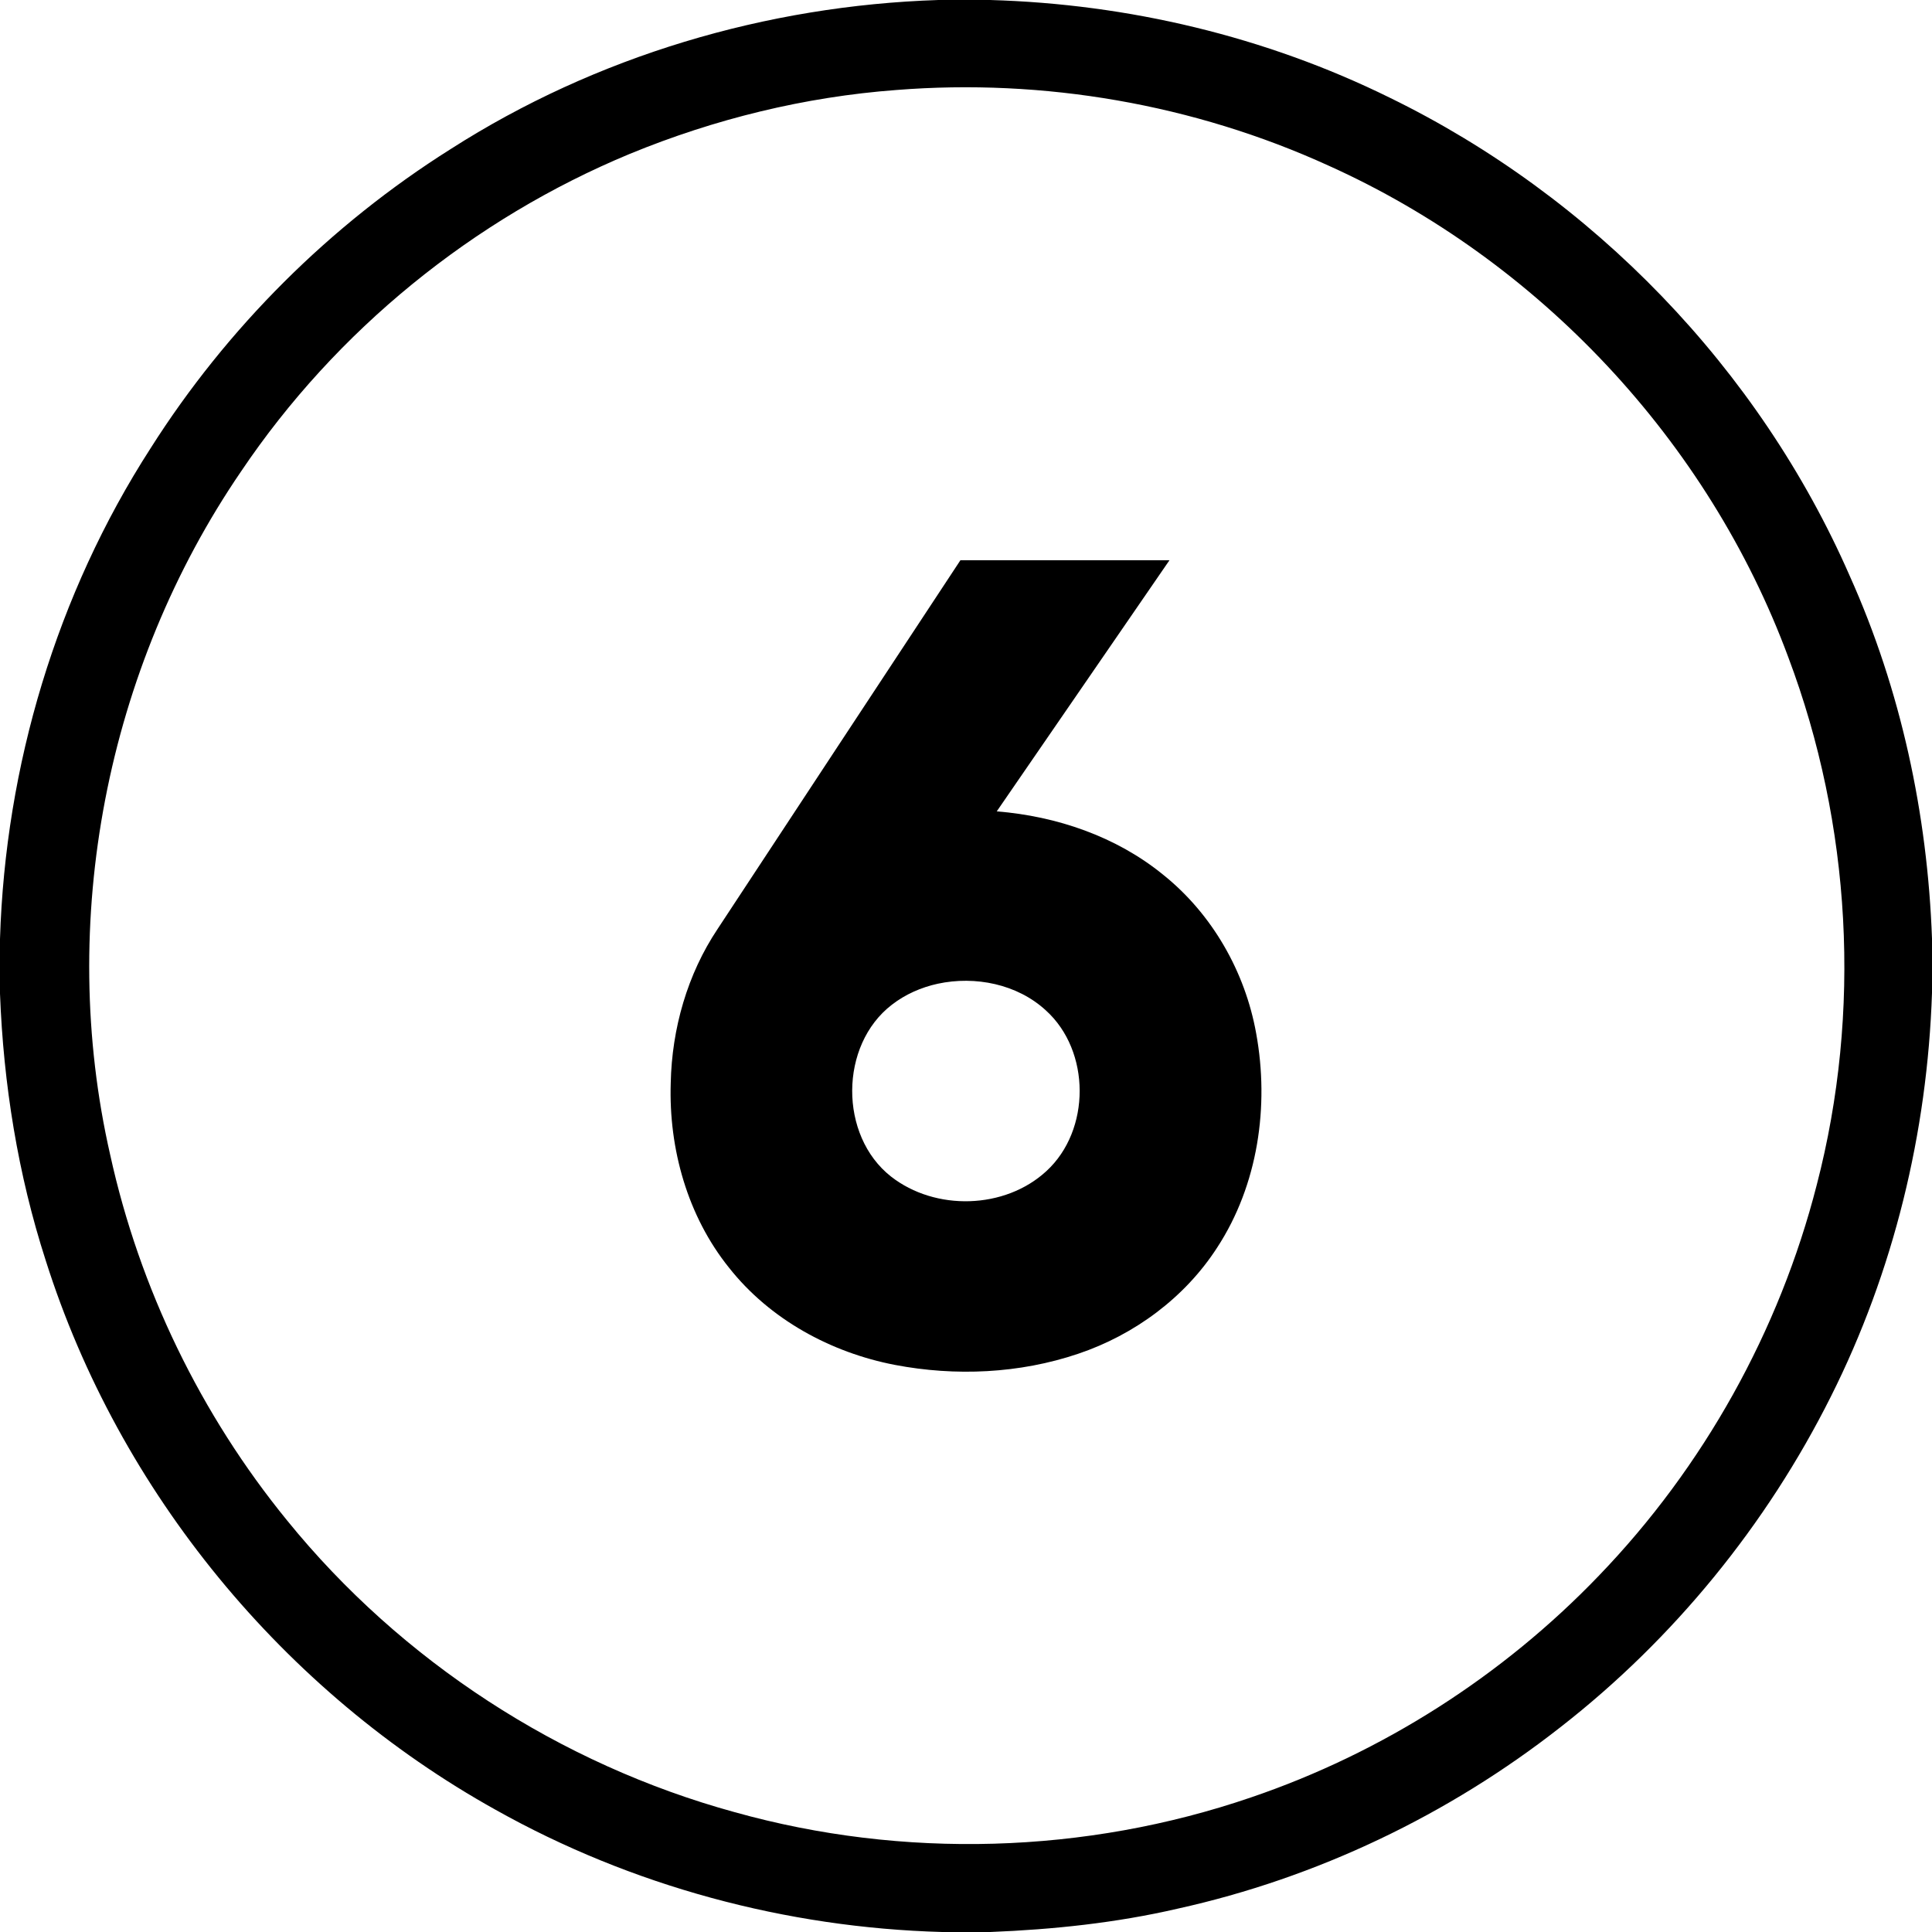
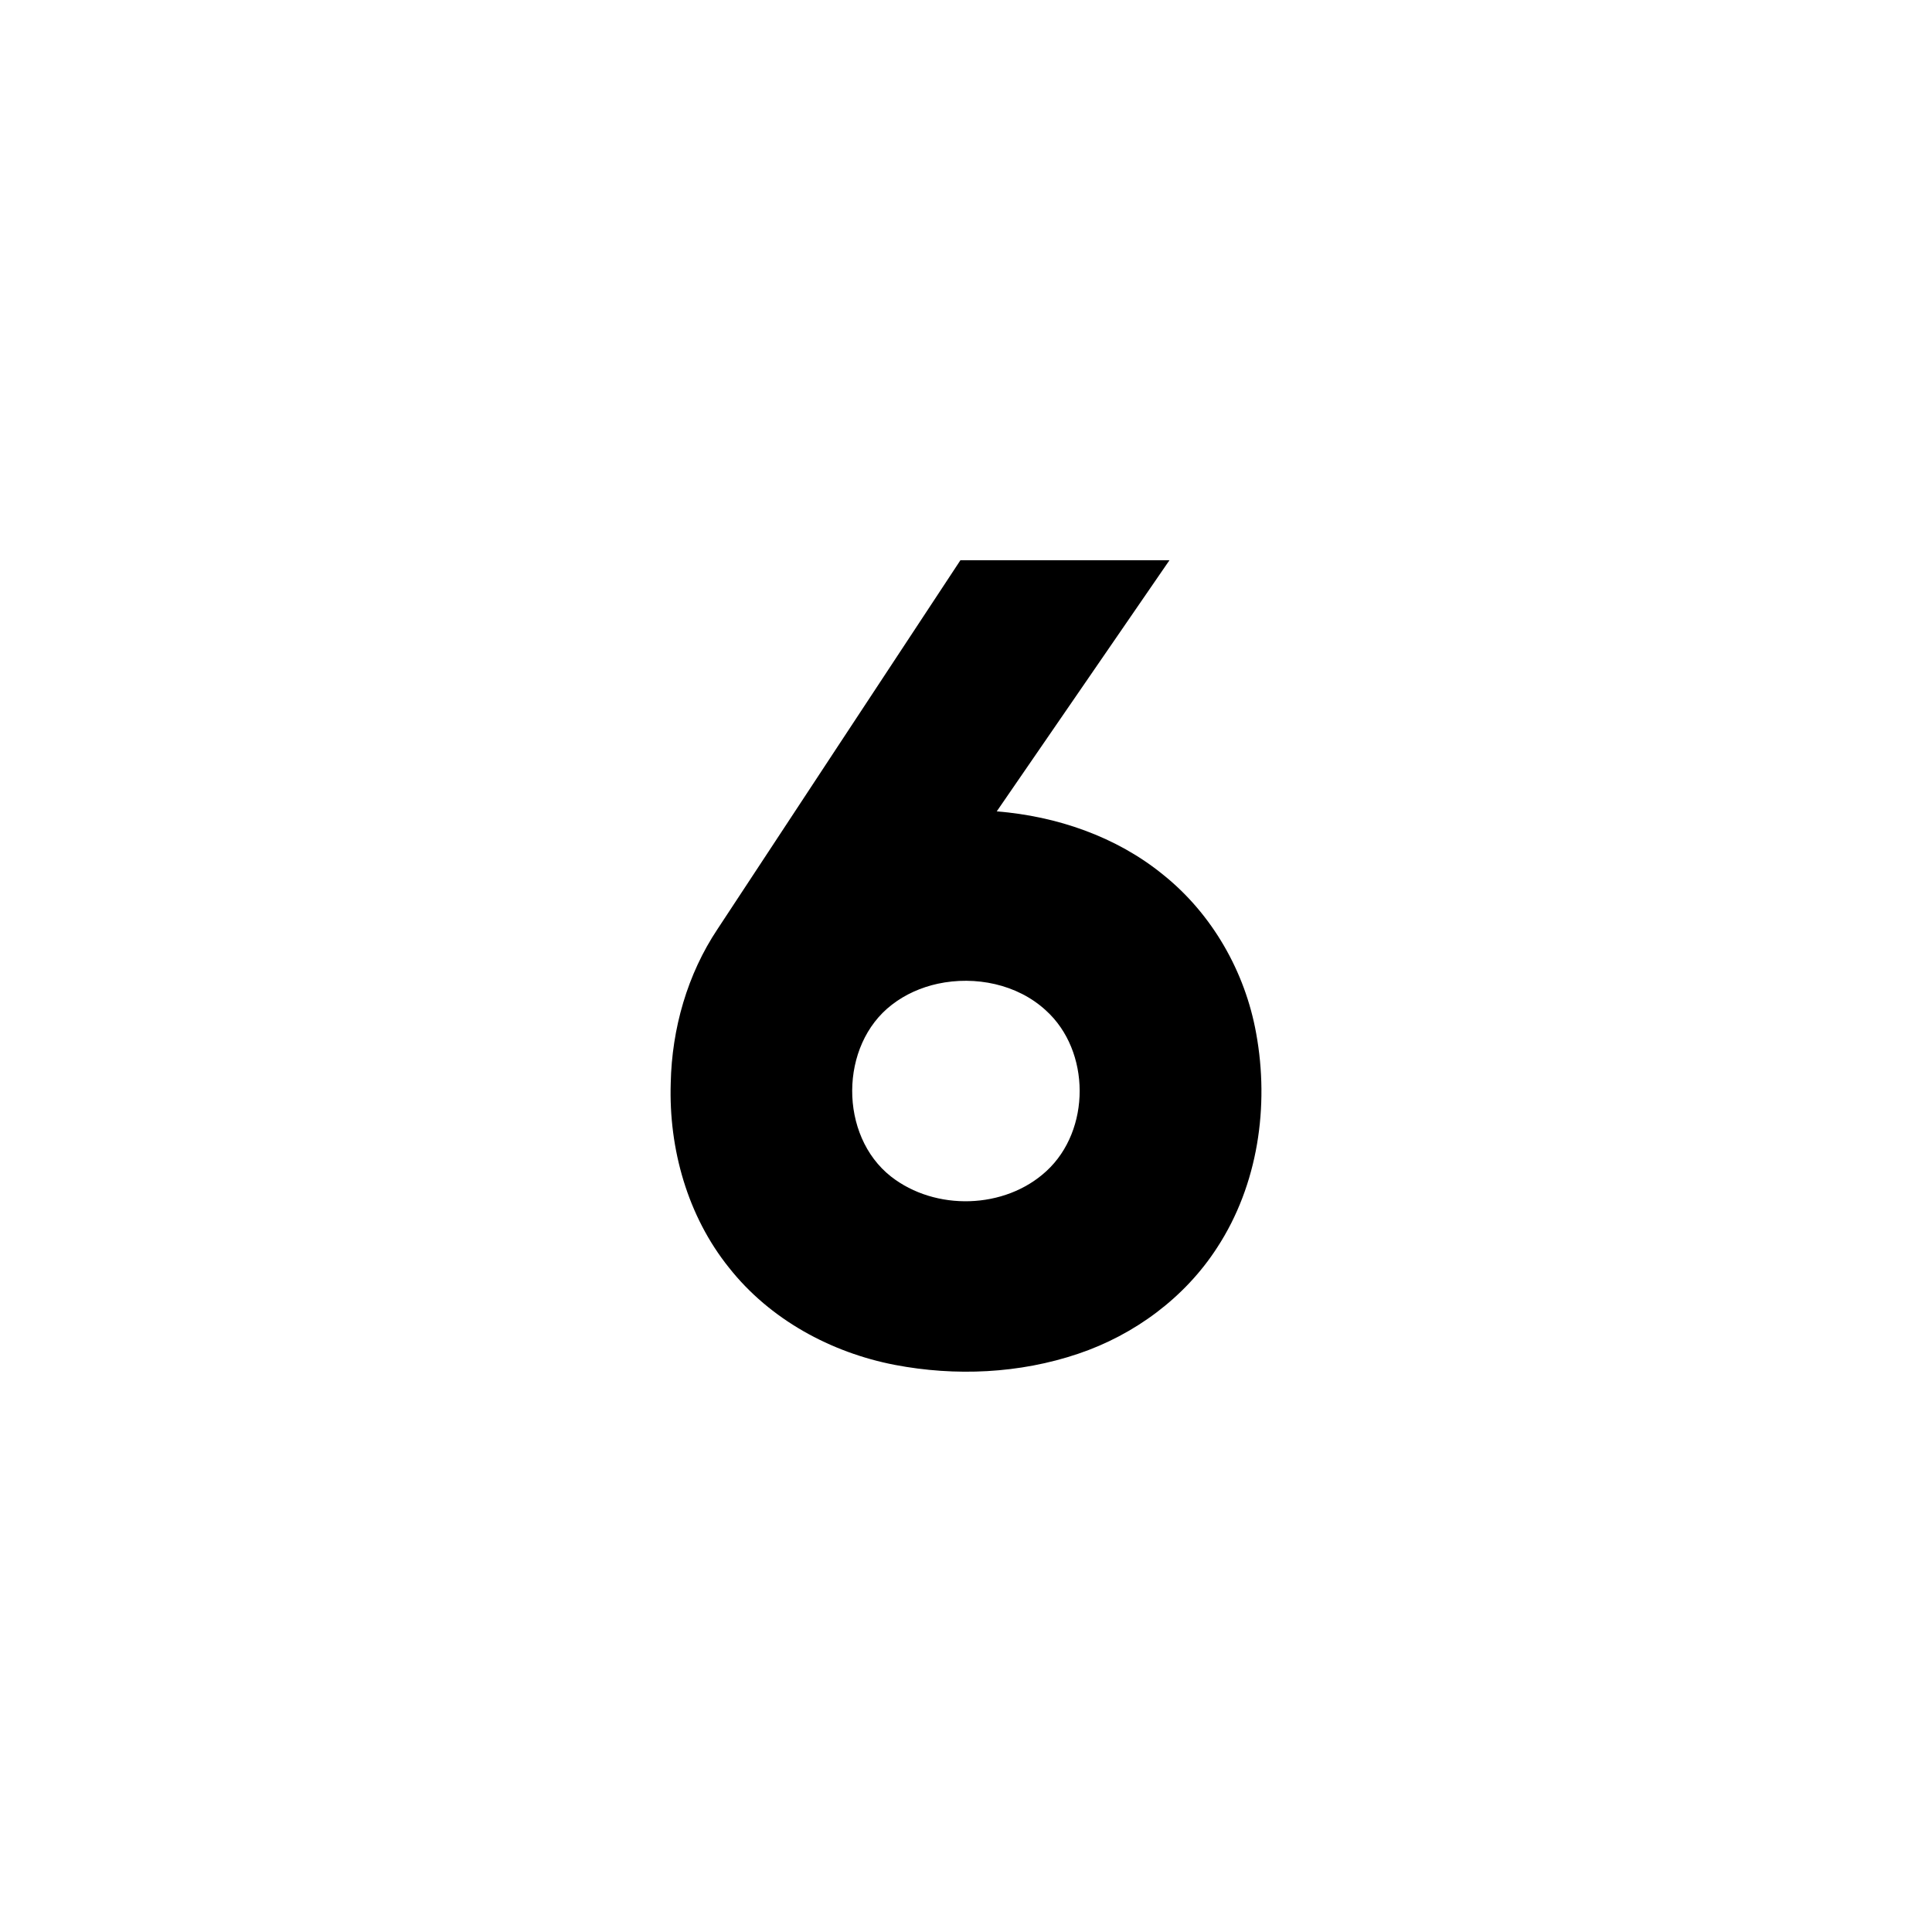
<svg xmlns="http://www.w3.org/2000/svg" width="512pt" height="512pt" viewBox="0 0 512 512" version="1.1">
  <g id="#000000ff">
-     <path fill="#000000" opacity="1.00" d=" M 248.67 0.00 L 262.37 0.00 C 298.97 1.04 335.39 9.67 368.26 25.87 C 422.08 52.12 466.22 97.78 490.22 152.67 C 503.76 182.84 510.81 215.73 512.00 248.73 L 512.00 263.14 C 510.77 300.14 501.85 336.94 485.22 370.06 C 468.20 404.07 443.60 434.28 413.60 457.67 C 383.87 480.99 348.94 497.68 312.03 505.83 C 295.77 509.59 279.10 511.34 262.44 512.00 L 249.67 512.00 C 208.39 510.86 167.39 499.84 131.35 479.62 C 75.20 448.38 31.54 395.35 12.12 334.05 C 4.74 311.20 0.91 287.30 0.00 263.33 L 0.00 248.83 C 1.42 202.98 15.01 157.43 39.89 118.82 C 60.10 86.93 87.49 59.62 119.44 39.50 C 157.88 14.89 203.12 1.48 248.67 0.00 M 237.55 23.85 C 213.29 25.66 189.38 31.53 166.90 40.78 C 125.36 58.01 89.02 87.59 63.90 124.91 C 28.18 177.16 15.11 244.33 29.21 306.08 C 36.98 341.43 53.20 374.89 76.08 402.93 C 106.31 440.20 148.45 467.57 194.72 480.25 C 239.33 492.73 287.68 491.34 331.51 476.34 C 366.34 464.50 398.23 444.13 423.70 417.59 C 451.45 388.80 471.55 352.74 481.46 314.00 C 493.39 268.08 490.63 218.54 473.91 174.16 C 452.70 116.86 407.77 68.96 352.07 43.89 C 316.43 27.63 276.60 20.75 237.55 23.85 Z" />
    <path fill="#000000" opacity="1.00" d=" M 254.52 148.47 C 272.98 148.47 291.45 148.46 309.92 148.47 C 294.66 170.65 279.41 192.84 264.15 215.02 C 280.01 216.30 295.78 221.66 308.21 231.78 C 321.22 242.18 329.97 257.51 332.90 273.86 C 336.42 293.14 333.39 314.02 322.58 330.59 C 314.02 343.88 300.63 353.75 285.71 358.77 C 270.16 364.02 253.22 364.78 237.14 361.71 C 220.18 358.44 204.01 349.65 193.22 335.98 C 182.21 322.31 177.20 304.44 177.75 287.03 C 178.05 272.63 182.14 258.21 190.17 246.19 C 211.61 213.61 233.05 181.03 254.52 148.47 M 248.51 260.70 C 244.12 261.66 239.90 263.51 236.35 266.27 C 222.42 276.97 222.33 300.95 236.12 311.79 C 247.86 320.98 266.30 320.52 277.31 310.35 C 289.10 299.52 289.06 278.54 277.19 267.79 C 269.60 260.78 258.45 258.56 248.51 260.70 Z" />
  </g>
</svg>